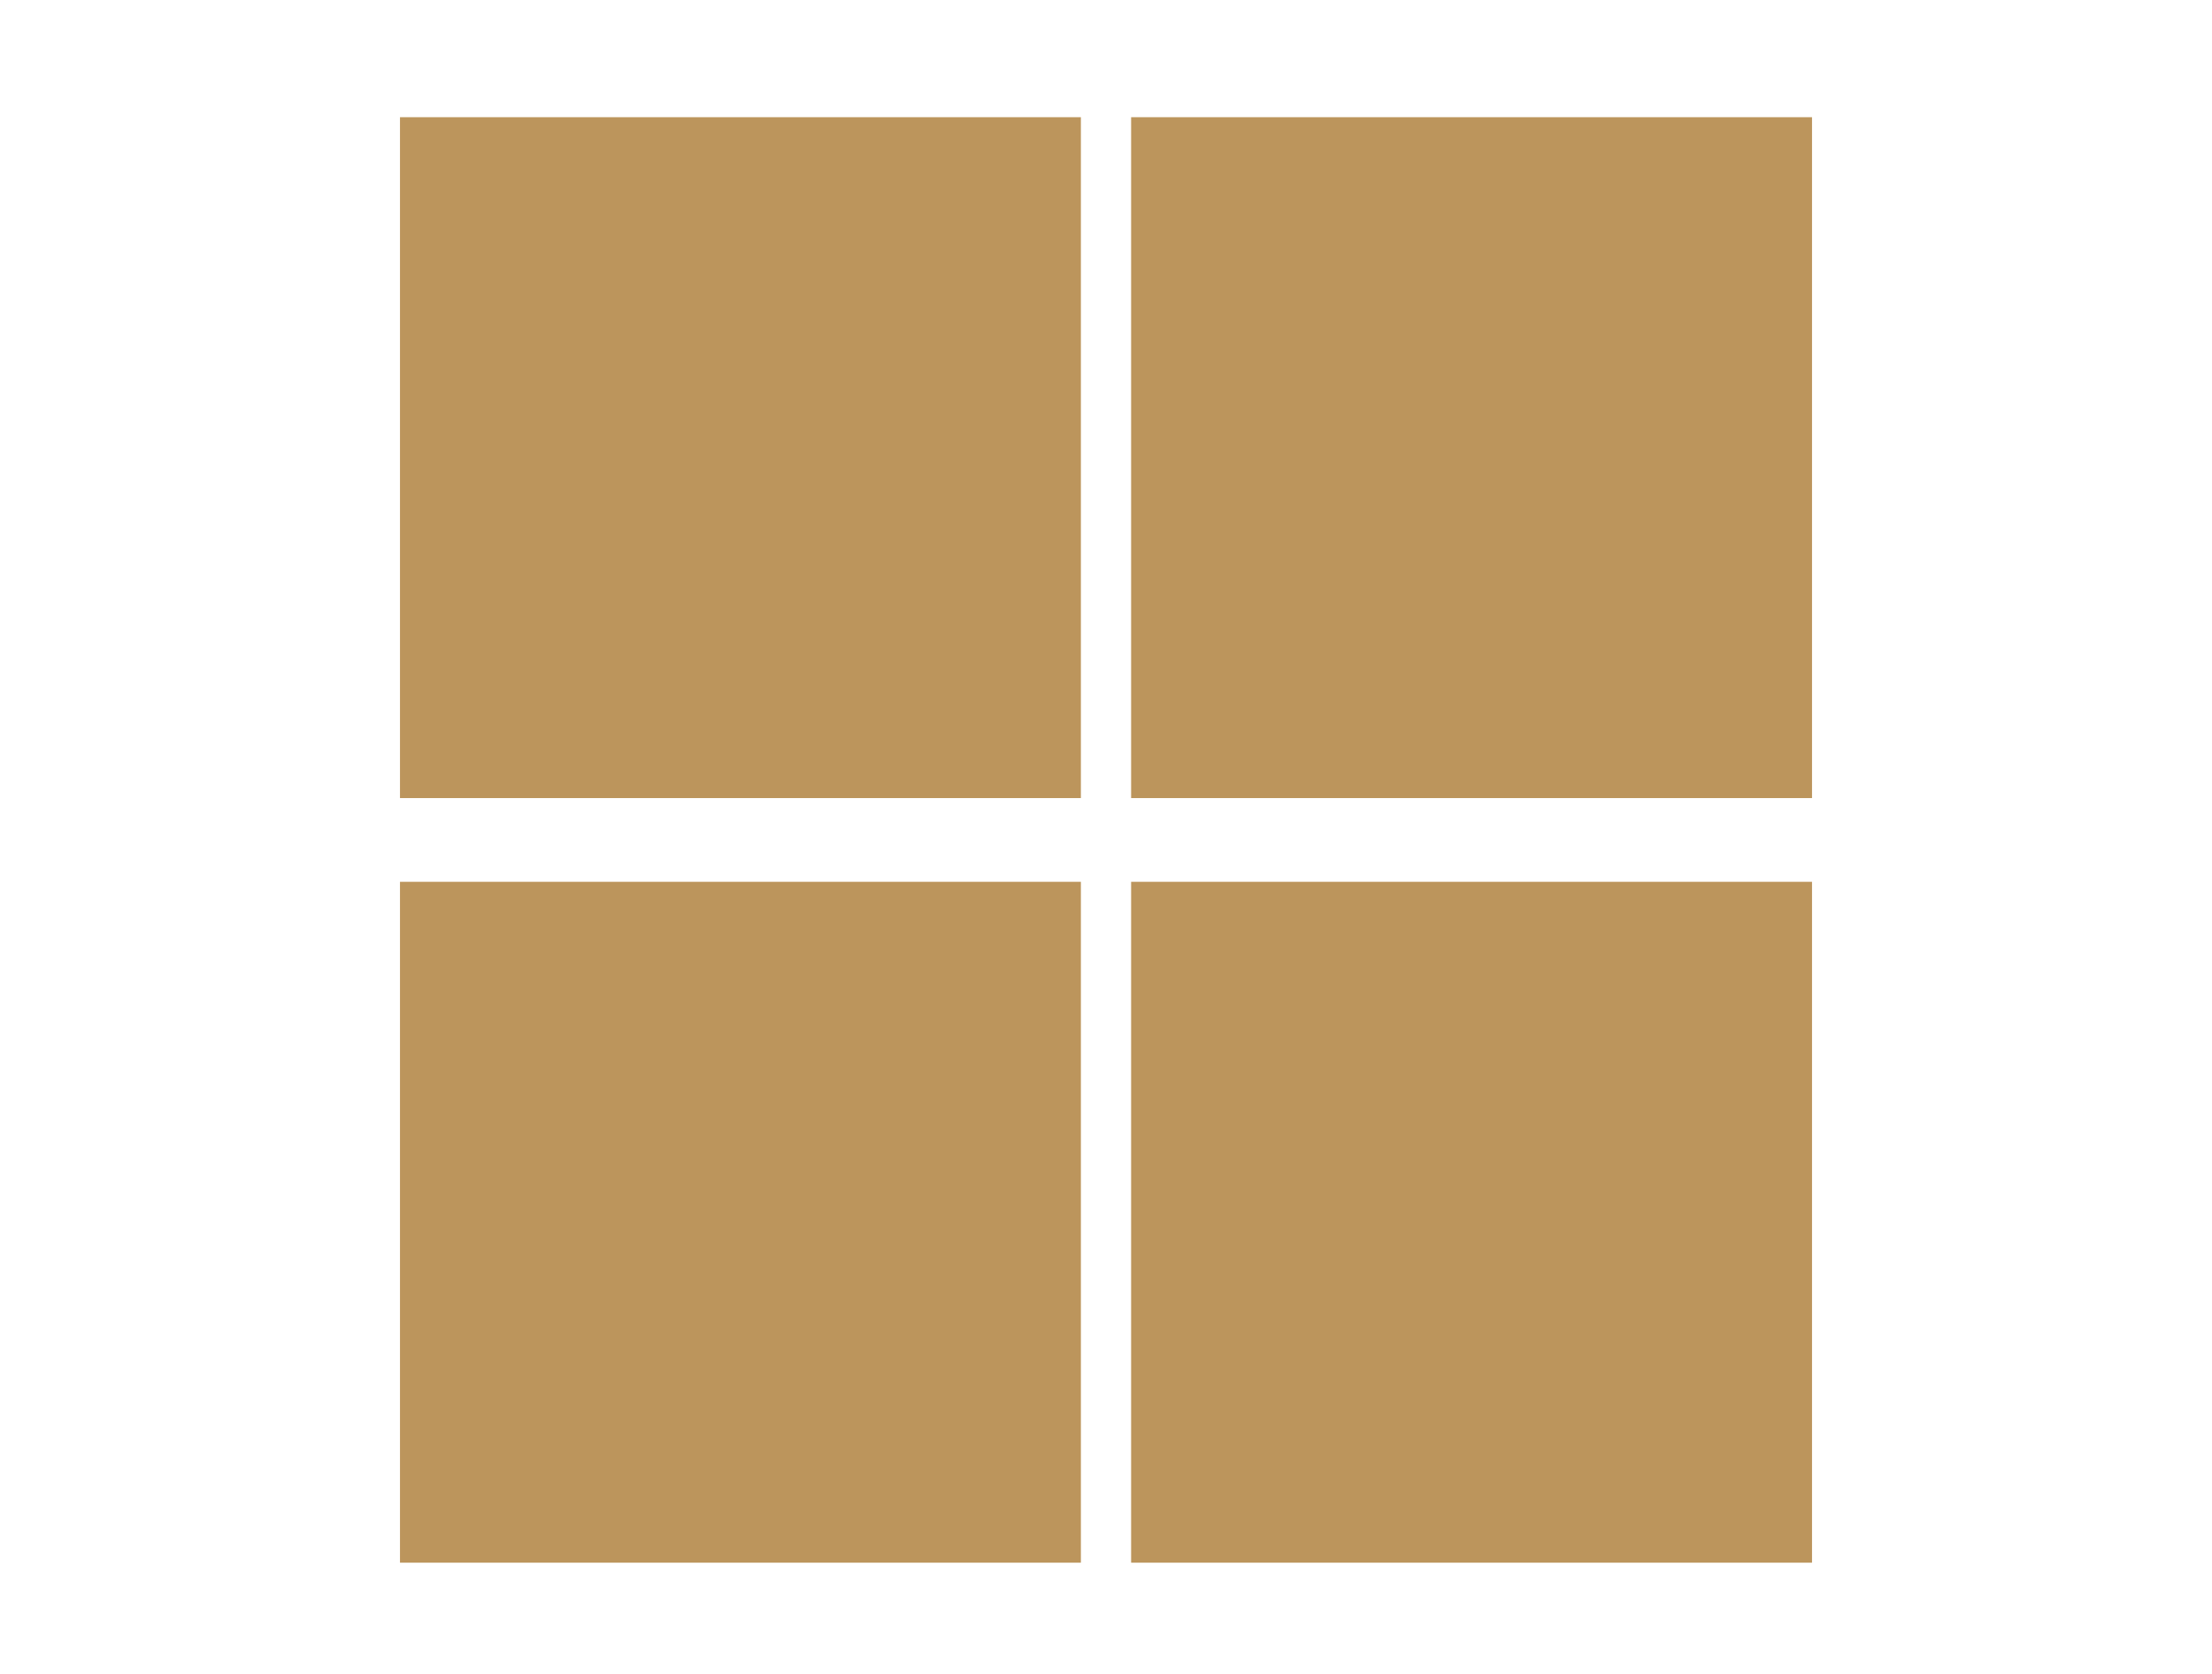
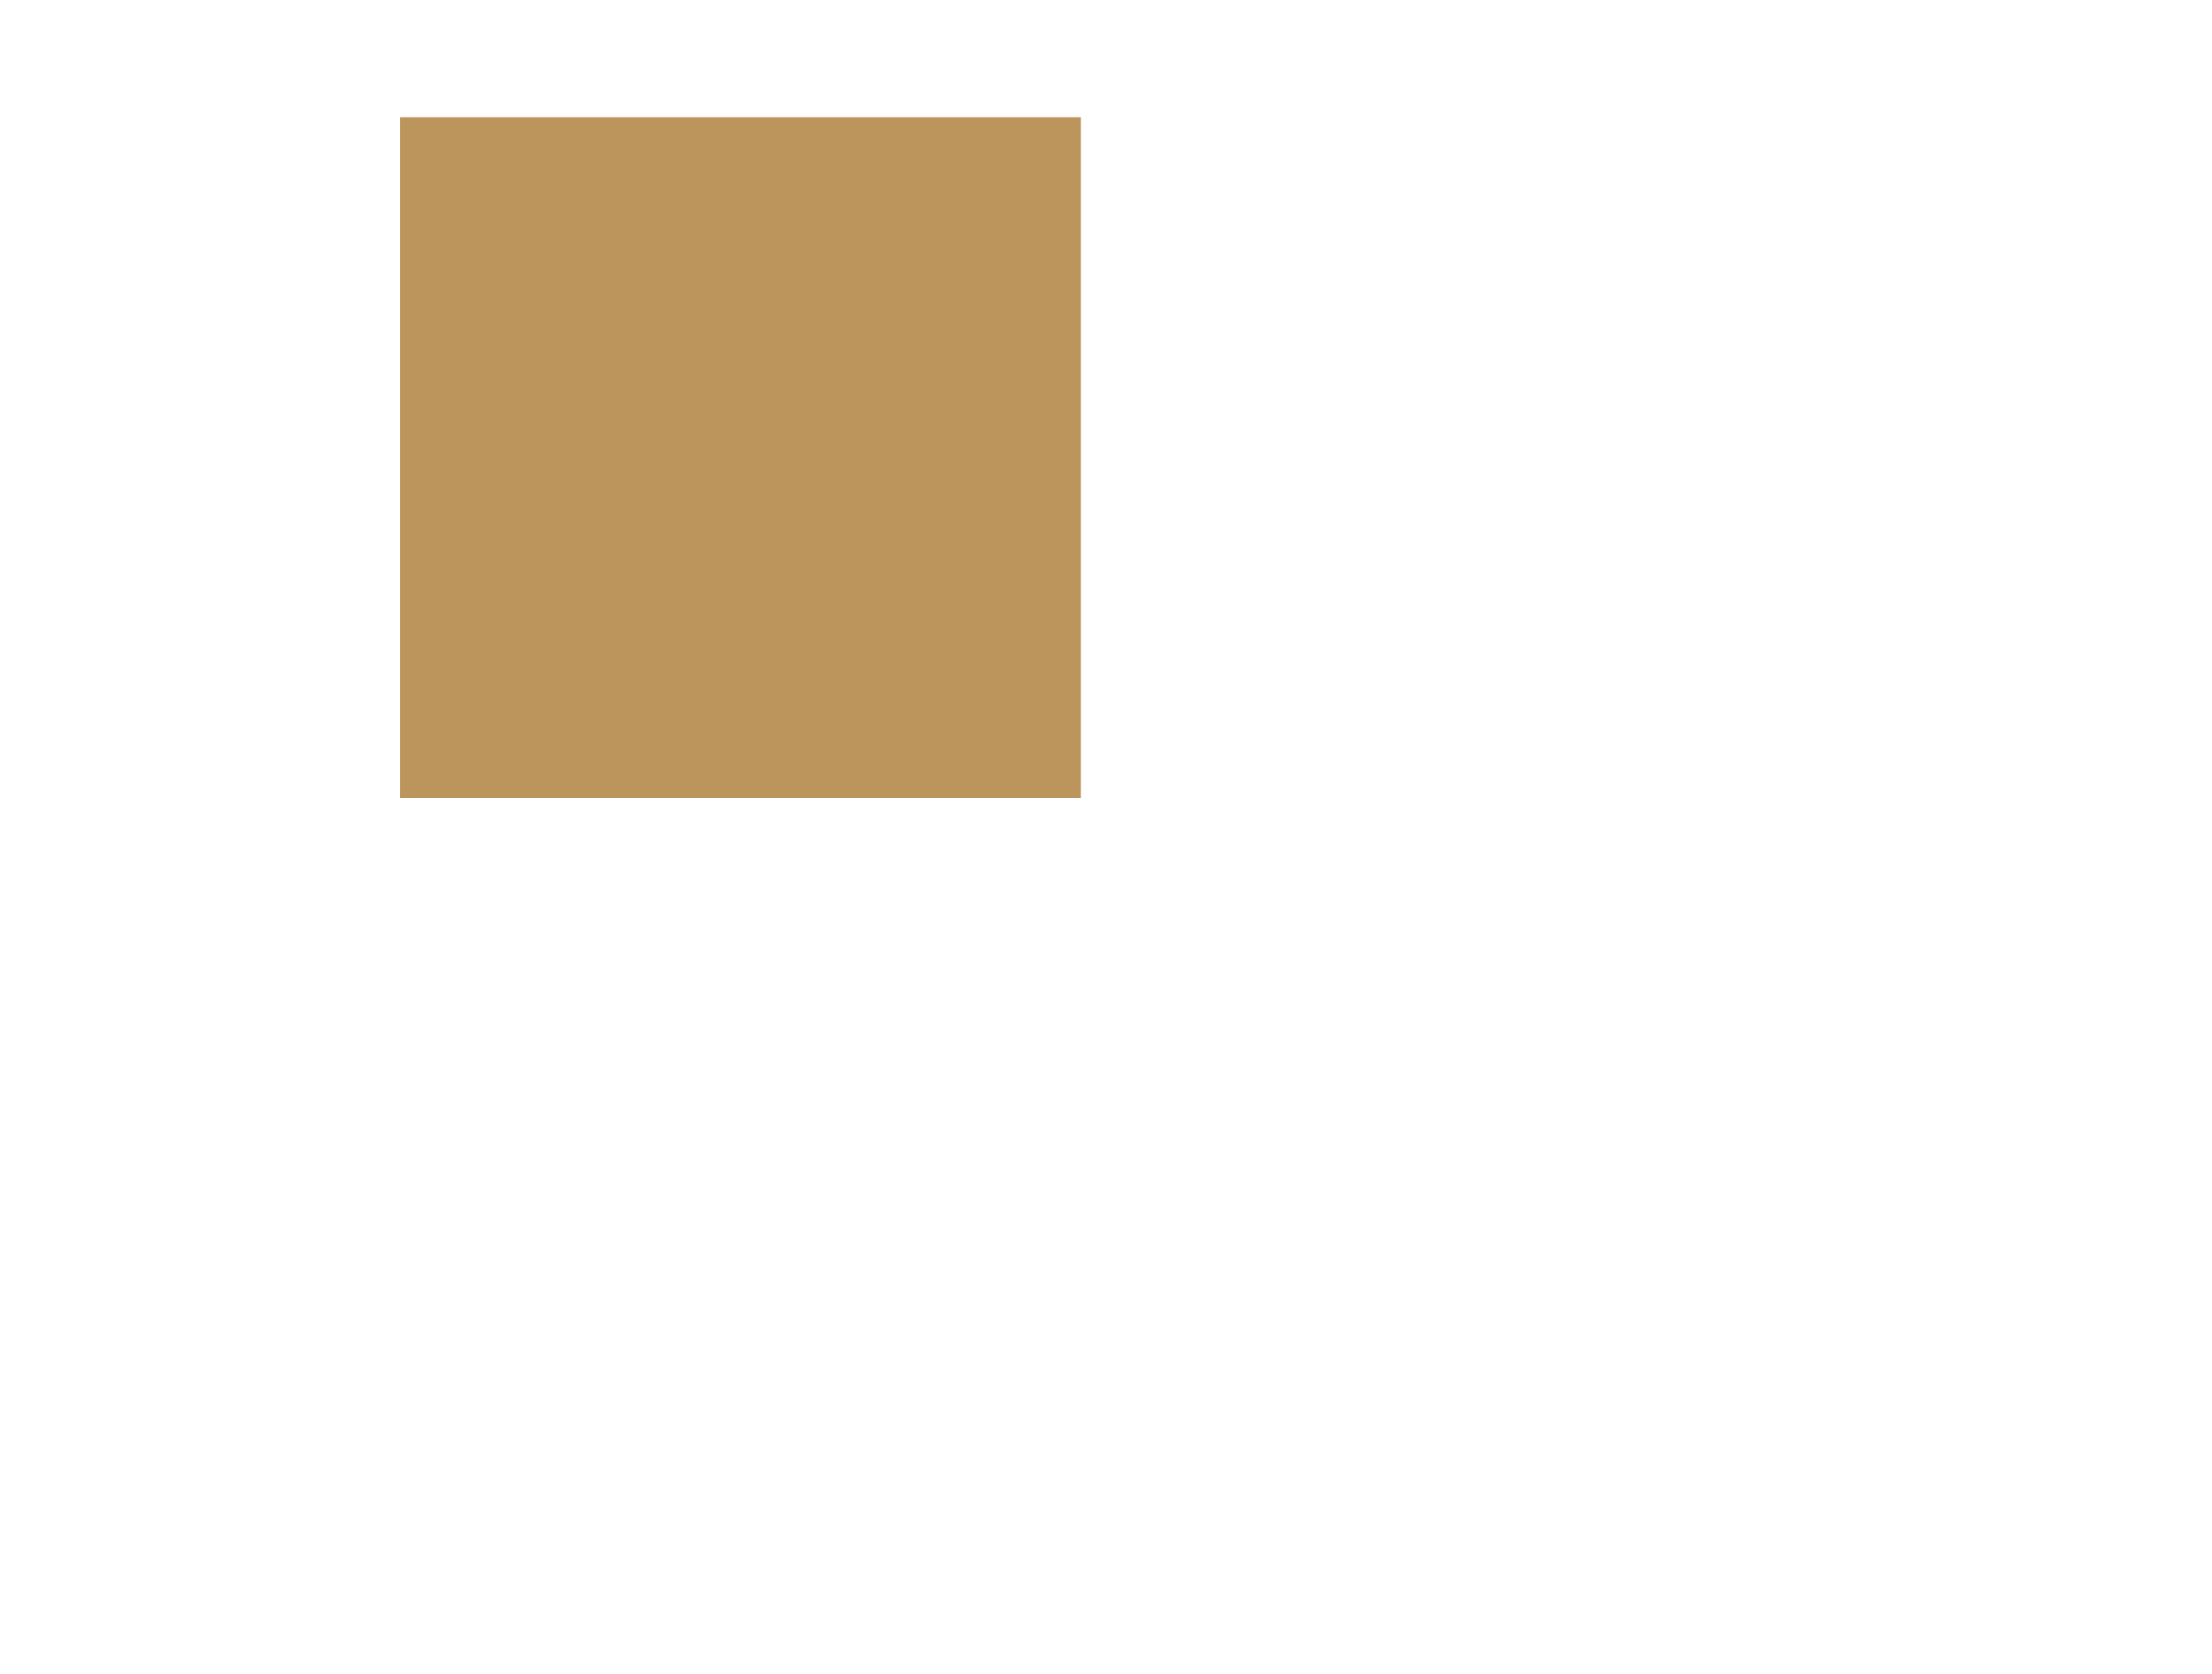
<svg xmlns="http://www.w3.org/2000/svg" version="1.1" id="Capa_2_00000100373541526457108560000004595448444170471840_" x="0px" y="0px" viewBox="0 0 118.9 90" style="enable-background:new 0 0 118.9 90;" xml:space="preserve">
  <style type="text/css">
	.st0{fill:#BC955C;stroke:#BC955C;stroke-miterlimit:10;}
</style>
  <g>
-     <rect x="22" y="47.9" class="st0" width="35.6" height="35.6" />
-     <rect x="61.3" y="47.9" class="st0" width="35.6" height="35.6" />
    <rect x="22" y="6.8" class="st0" width="35.6" height="35.6" />
-     <rect x="61.3" y="6.8" class="st0" width="35.6" height="35.6" />
  </g>
</svg>